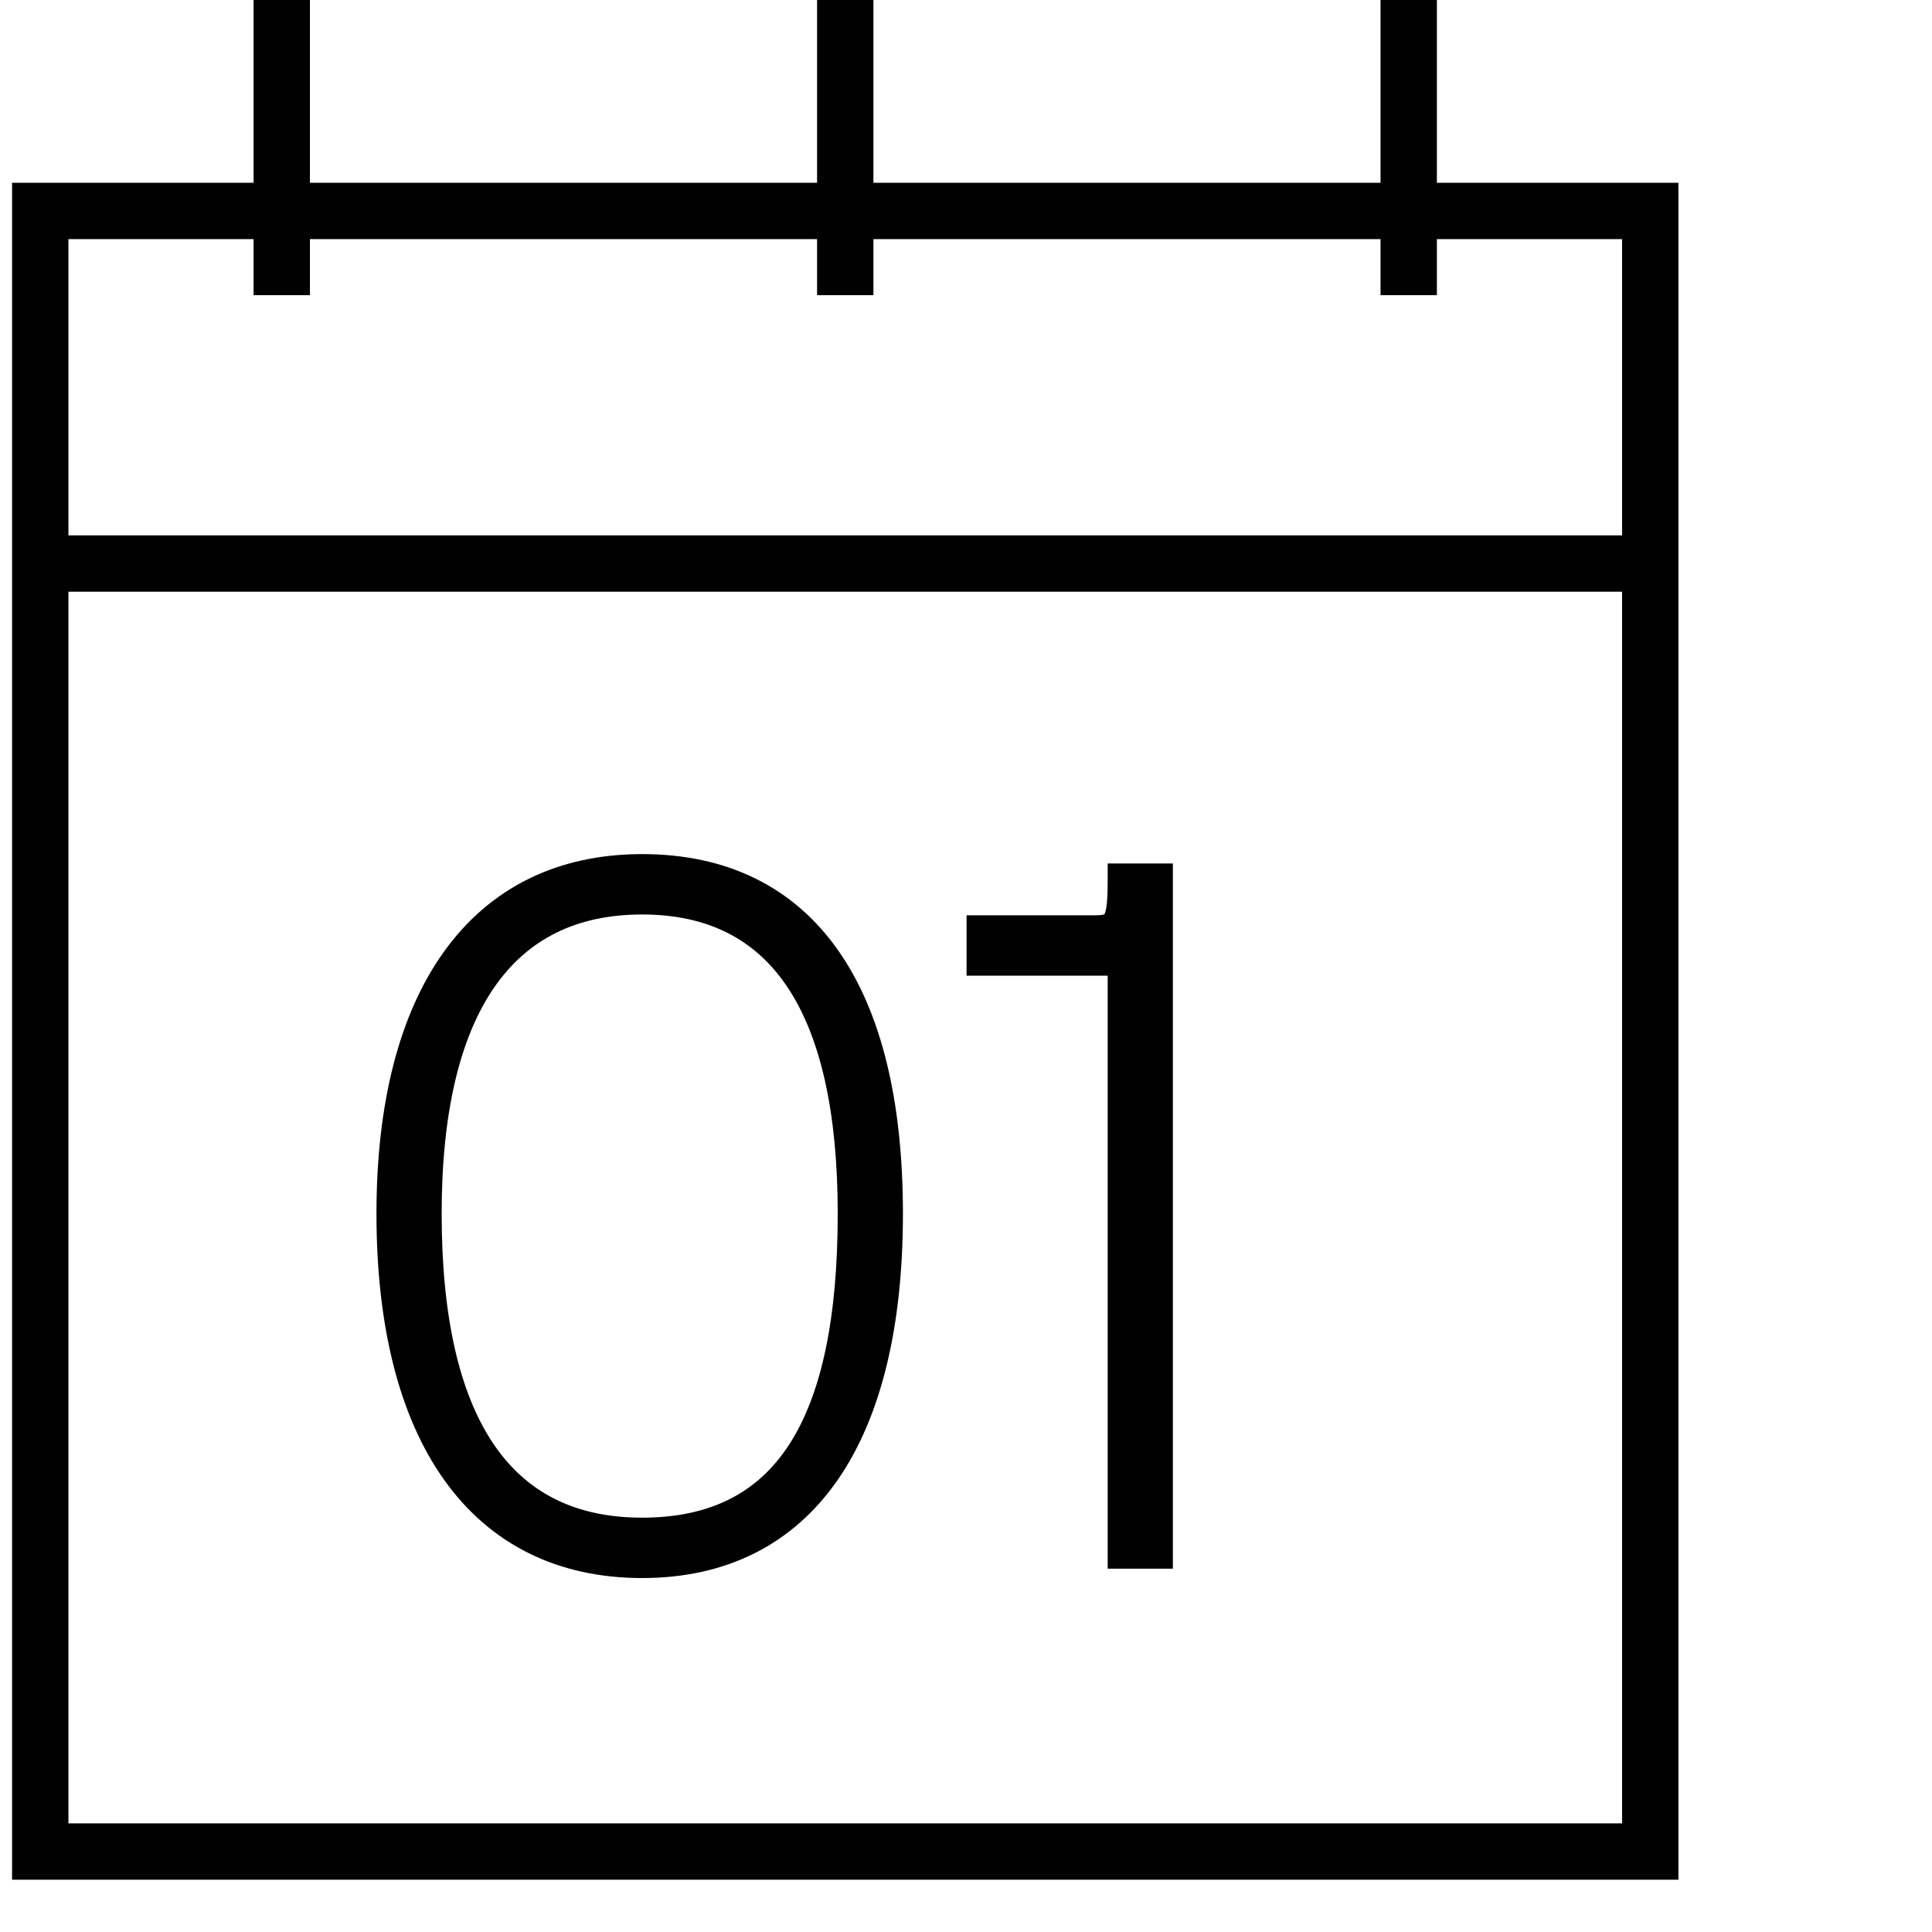
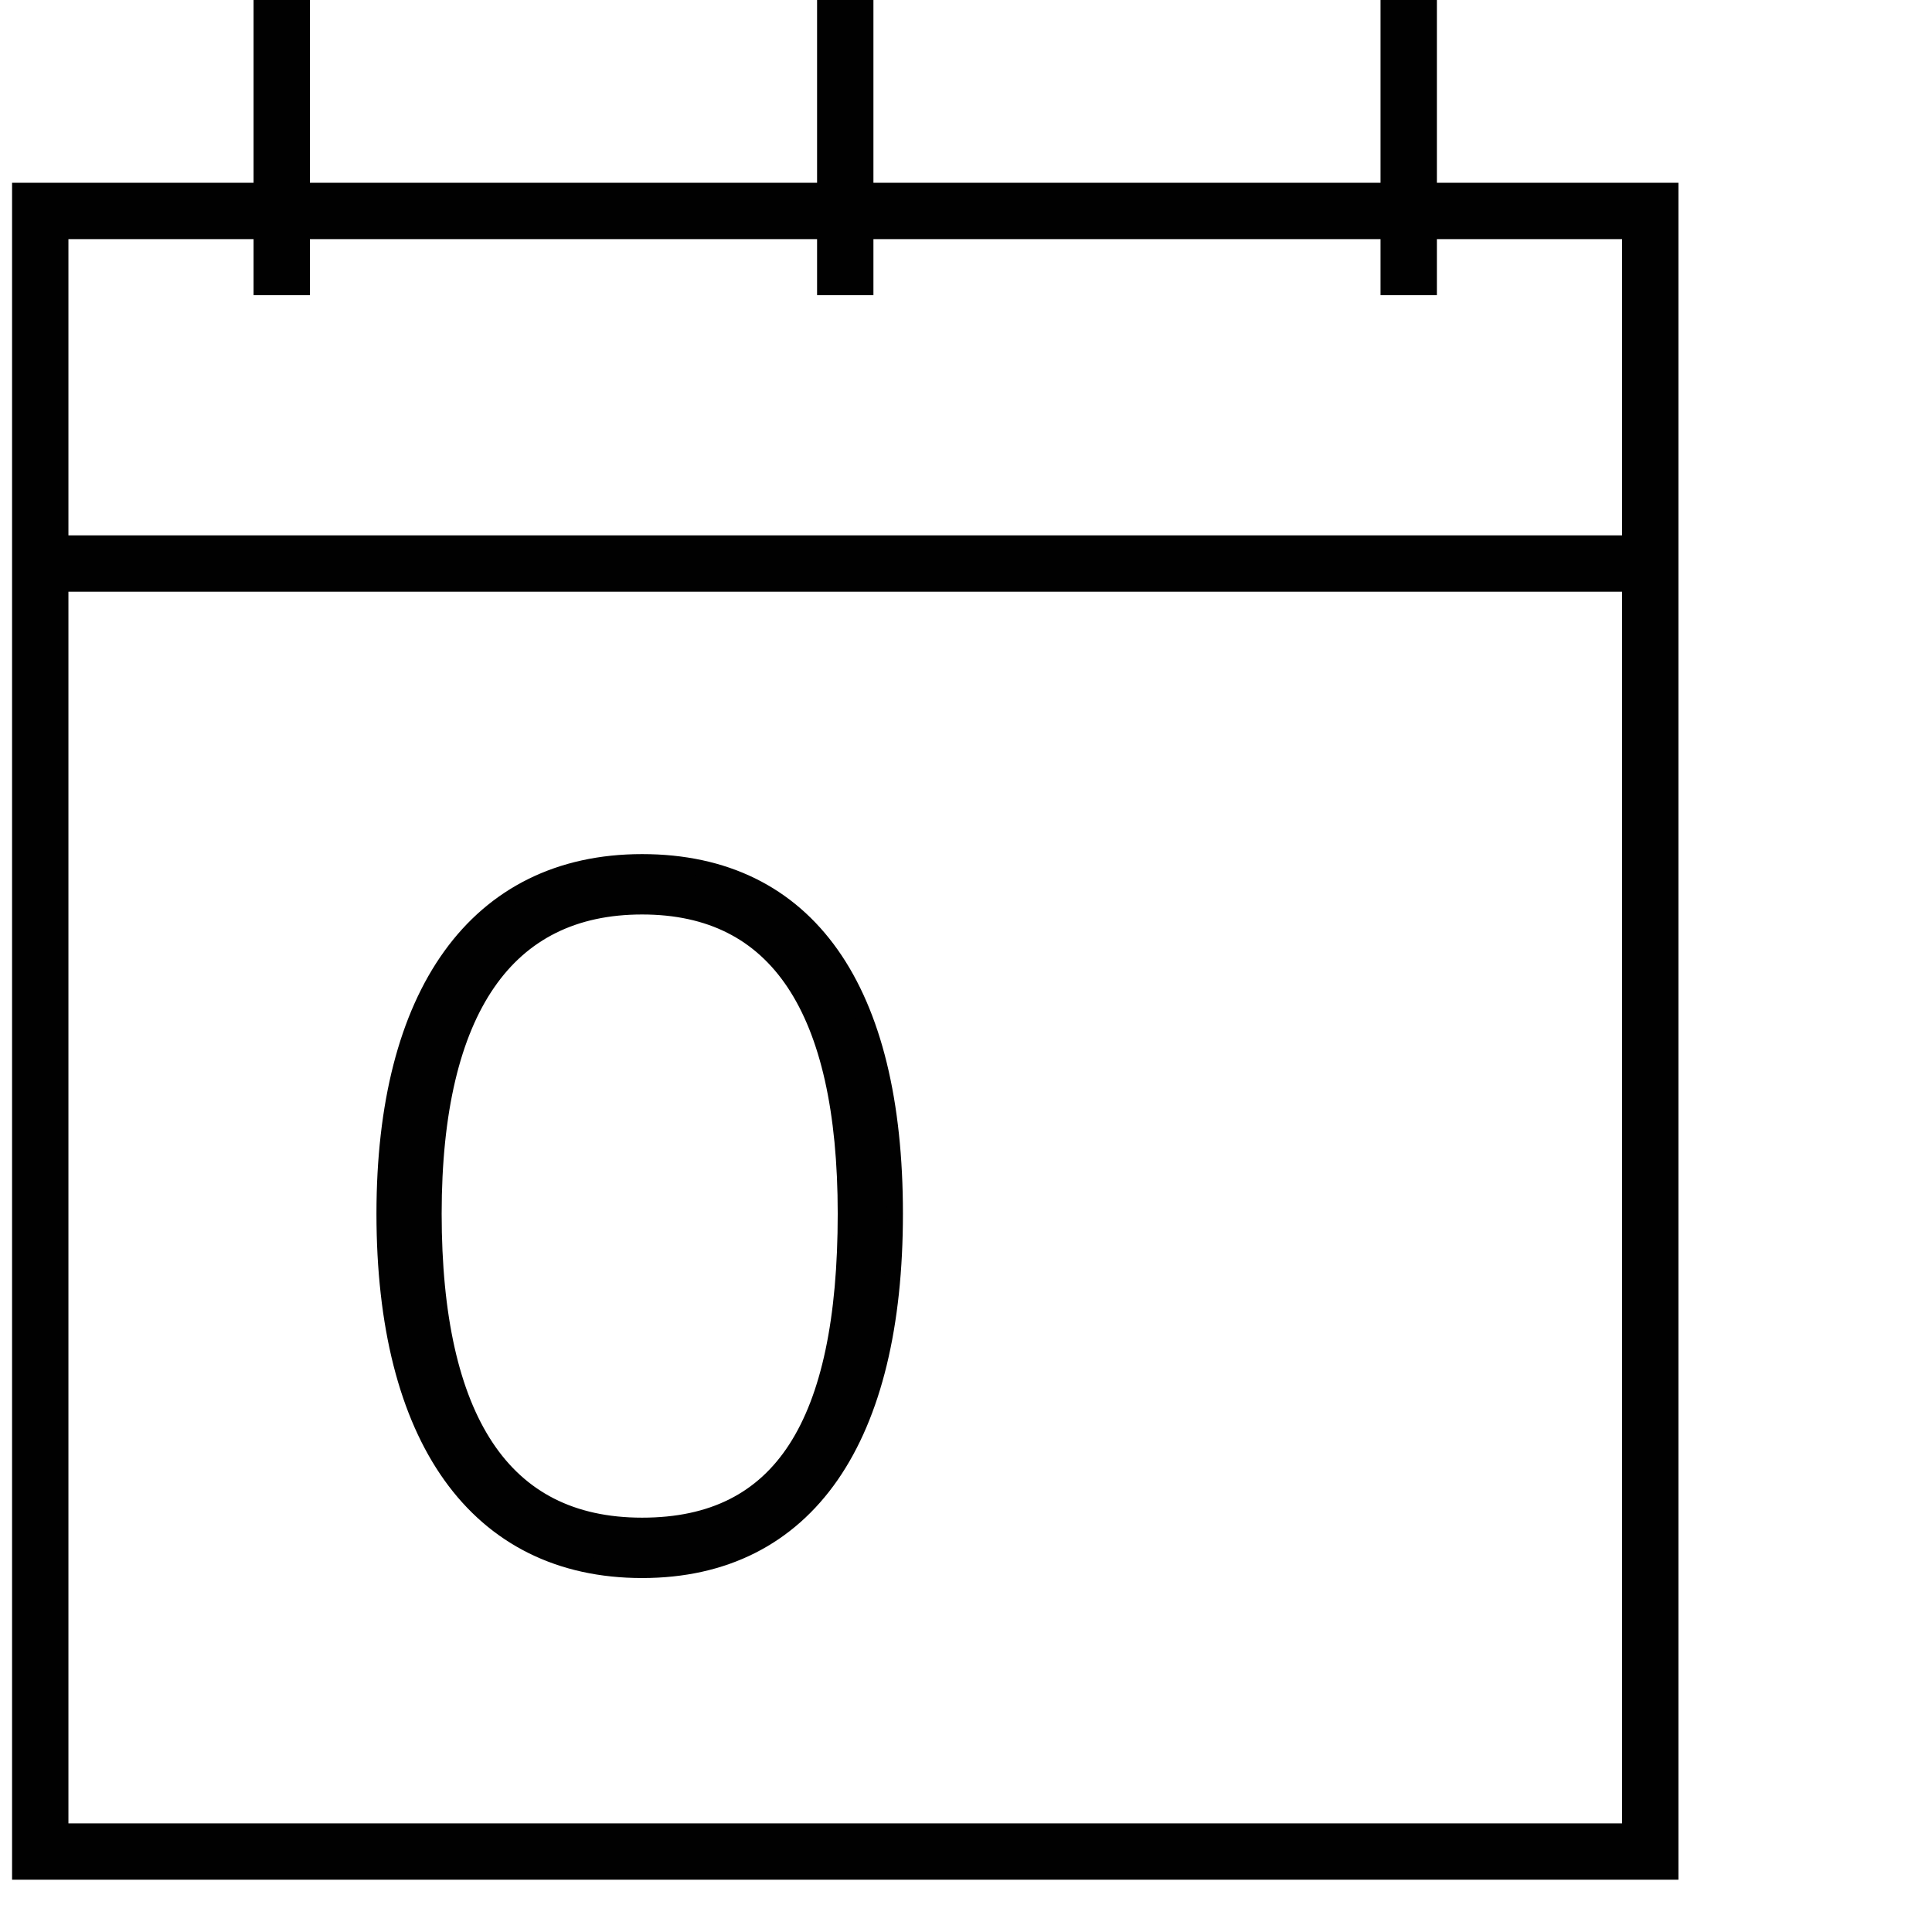
<svg xmlns="http://www.w3.org/2000/svg" width="48" height="48" viewBox="0 0 48 48" fill="none">
  <path d="M41 5.241H1V46.001H41V5.241Z" stroke="#010101" stroke-width="1.4" stroke-miterlimit="10" />
  <path d="M7 7.333V0" stroke="#010101" stroke-width="1.4" stroke-miterlimit="10" />
  <path d="M21 7.333V0" stroke="#010101" stroke-width="1.4" stroke-miterlimit="10" />
  <path d="M34.999 7.333V0" stroke="#010101" stroke-width="1.4" stroke-miterlimit="10" />
  <path d="M15.953 21.42C13.903 21.42 12.291 22.235 11.199 23.752C10.113 25.259 9.553 27.44 9.553 30.153C9.553 32.922 10.114 35.133 11.201 36.656C12.294 38.188 13.906 39.006 15.953 39.006C18.001 39.006 19.585 38.188 20.648 36.654C21.703 35.13 22.233 32.92 22.233 30.153C22.233 27.386 21.705 25.205 20.649 23.711C19.585 22.206 18.002 21.42 15.953 21.42ZM15.953 22.52C17.647 22.52 18.896 23.164 19.732 24.417C20.577 25.684 21.013 27.596 21.013 30.153C21.013 32.773 20.606 34.714 19.776 35.996C18.956 37.261 17.709 37.906 15.953 37.906C14.2 37.906 12.921 37.233 12.07 35.949C11.21 34.652 10.773 32.709 10.773 30.153C10.773 27.599 11.239 25.687 12.113 24.42C12.979 23.164 14.259 22.52 15.953 22.52Z" fill="#010101" stroke="#010101" stroke-width="0.4" stroke-miterlimit="10" />
-   <path d="M28.94 21.853V21.653H28.74H27.92H27.72V21.853C27.72 22.115 27.714 22.318 27.697 22.477C27.68 22.638 27.653 22.737 27.62 22.799C27.592 22.853 27.559 22.881 27.51 22.902C27.452 22.925 27.363 22.94 27.22 22.94H24.414H24.214V23.14V23.84V24.04H24.414H27.72V38.573V38.773H27.92H28.74H28.94V38.573V21.853Z" fill="#010101" stroke="#010101" stroke-width="0.4" stroke-miterlimit="10" />
  <path d="M1 14.001H41" stroke="#010101" stroke-width="1.4" stroke-miterlimit="10" />
</svg>